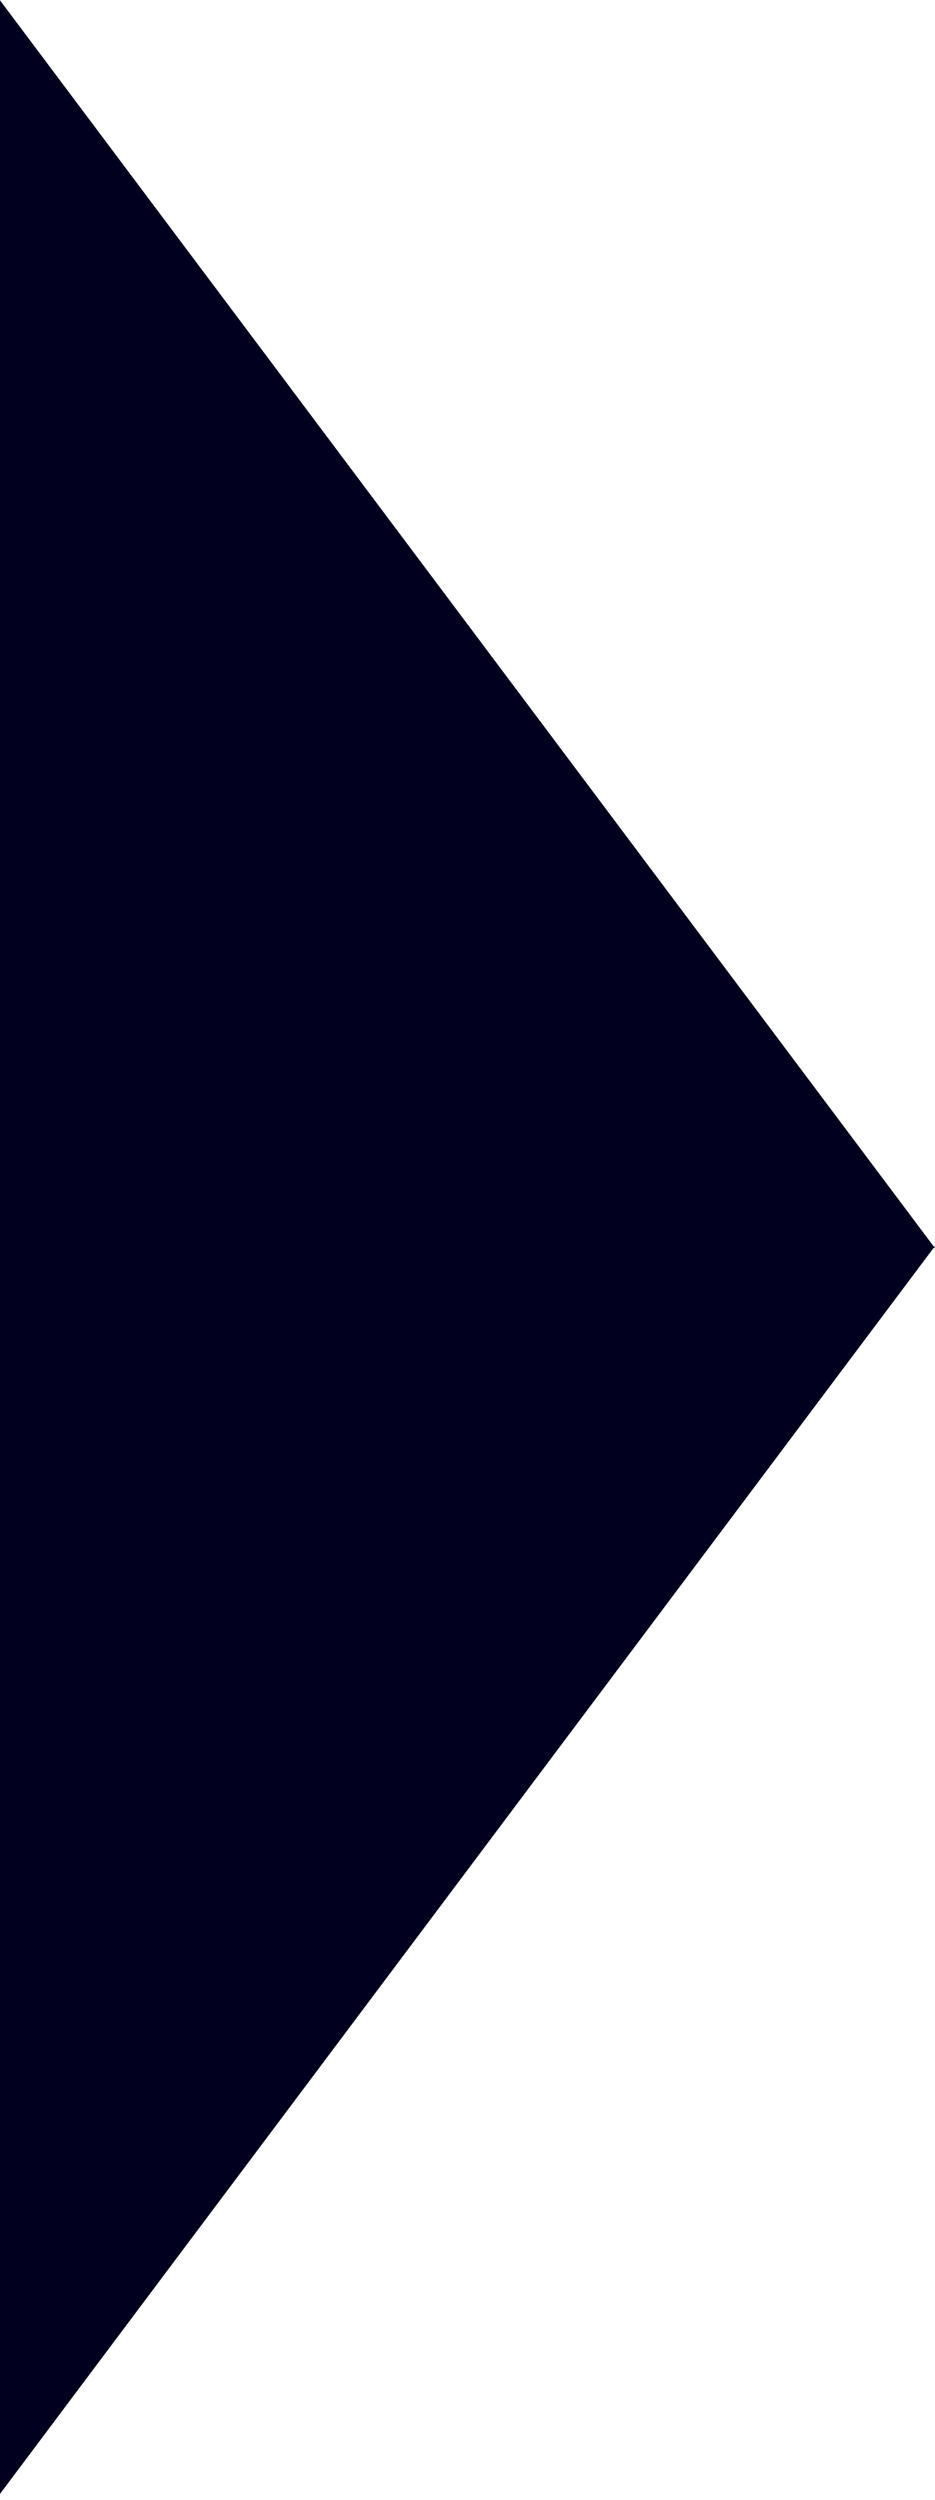
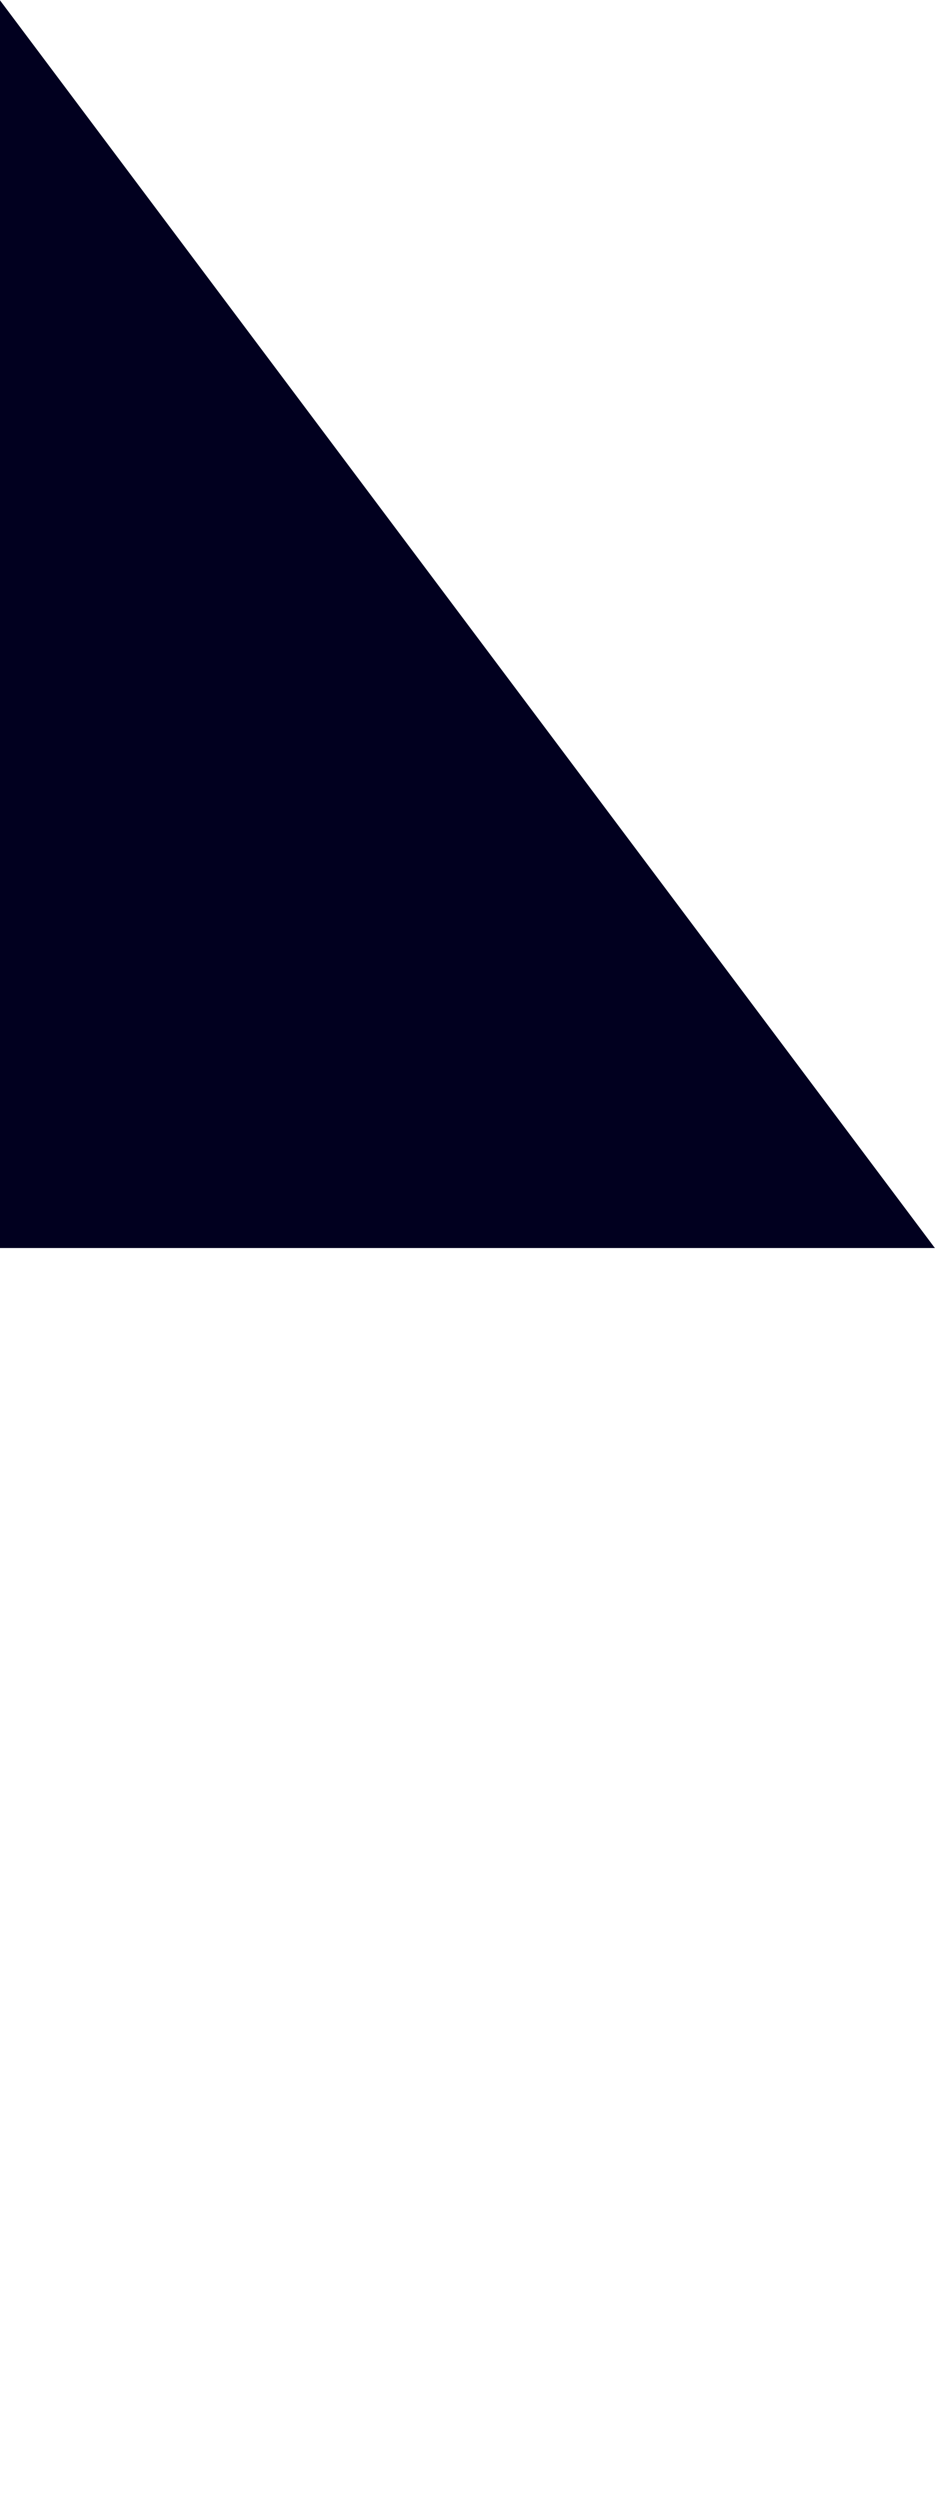
<svg xmlns="http://www.w3.org/2000/svg" width="143" height="382" viewBox="0 0 143 382" fill="none">
-   <path d="M0 190.41L142.98 190.41L-1.06065e-05 381.05L0 190.41Z" fill="#01001F" />
  <path d="M0 190.688L142.98 190.688L6.05976e-06 0.048L0 190.688Z" fill="#01001F" />
</svg>